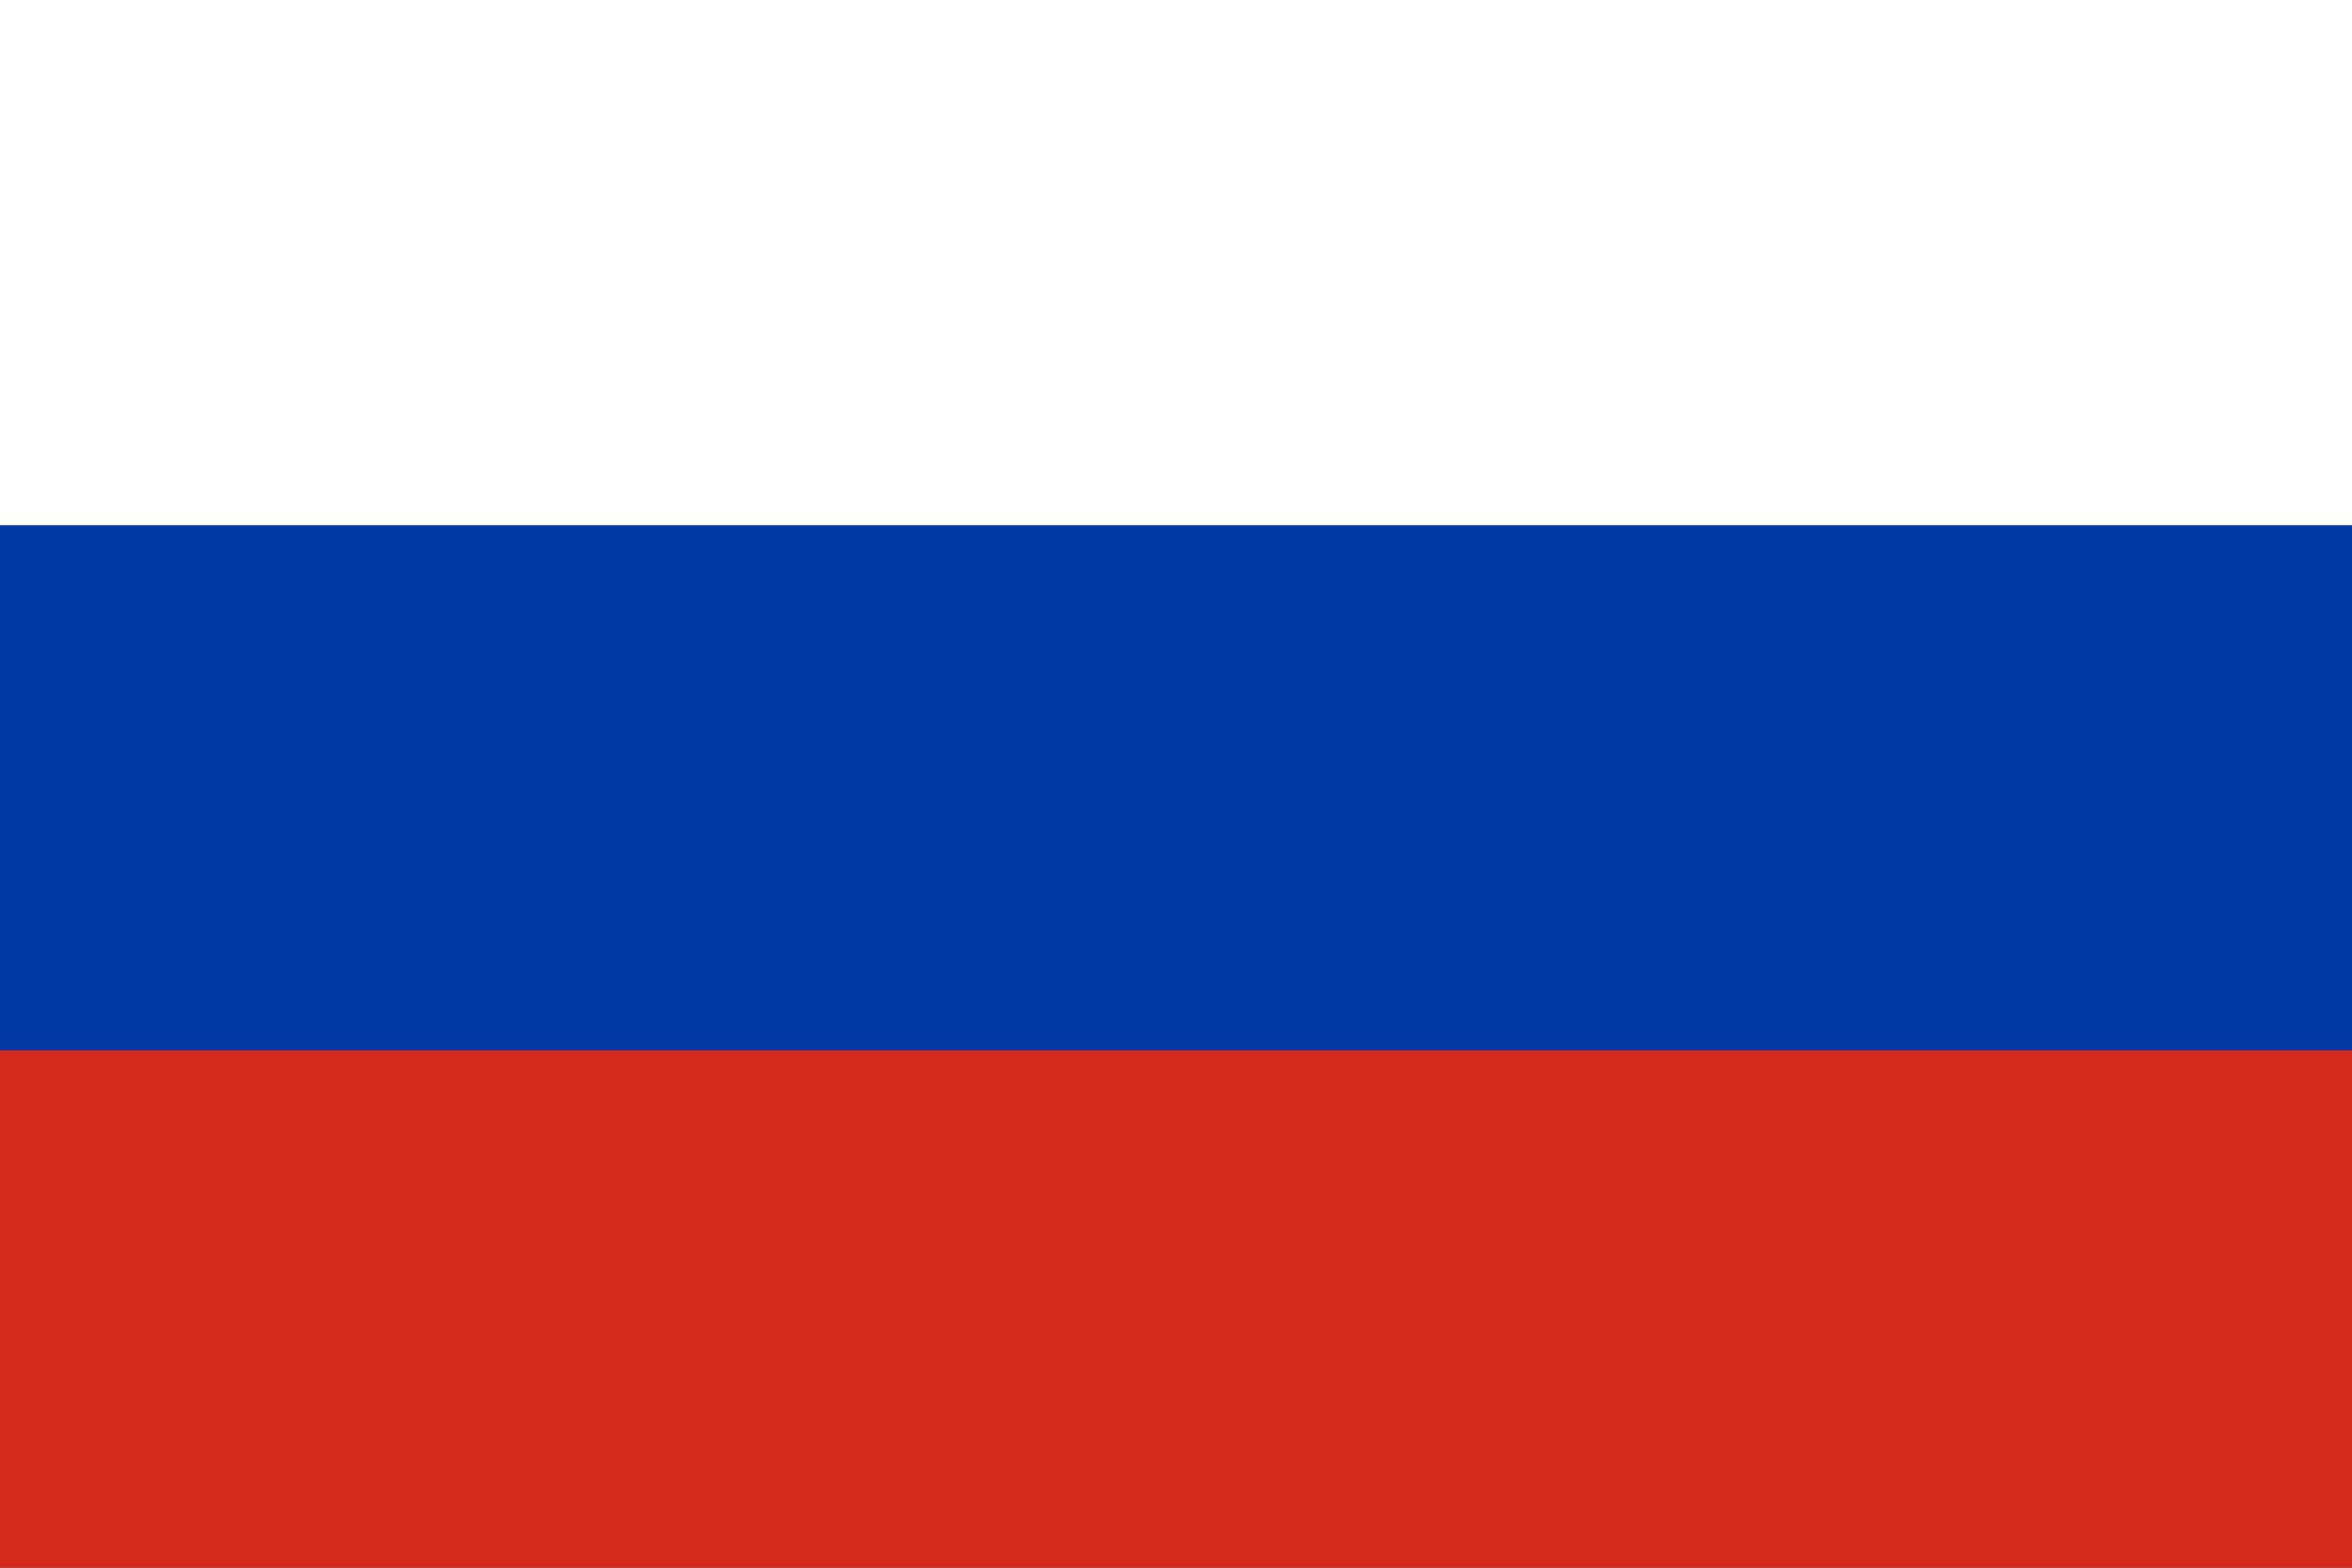
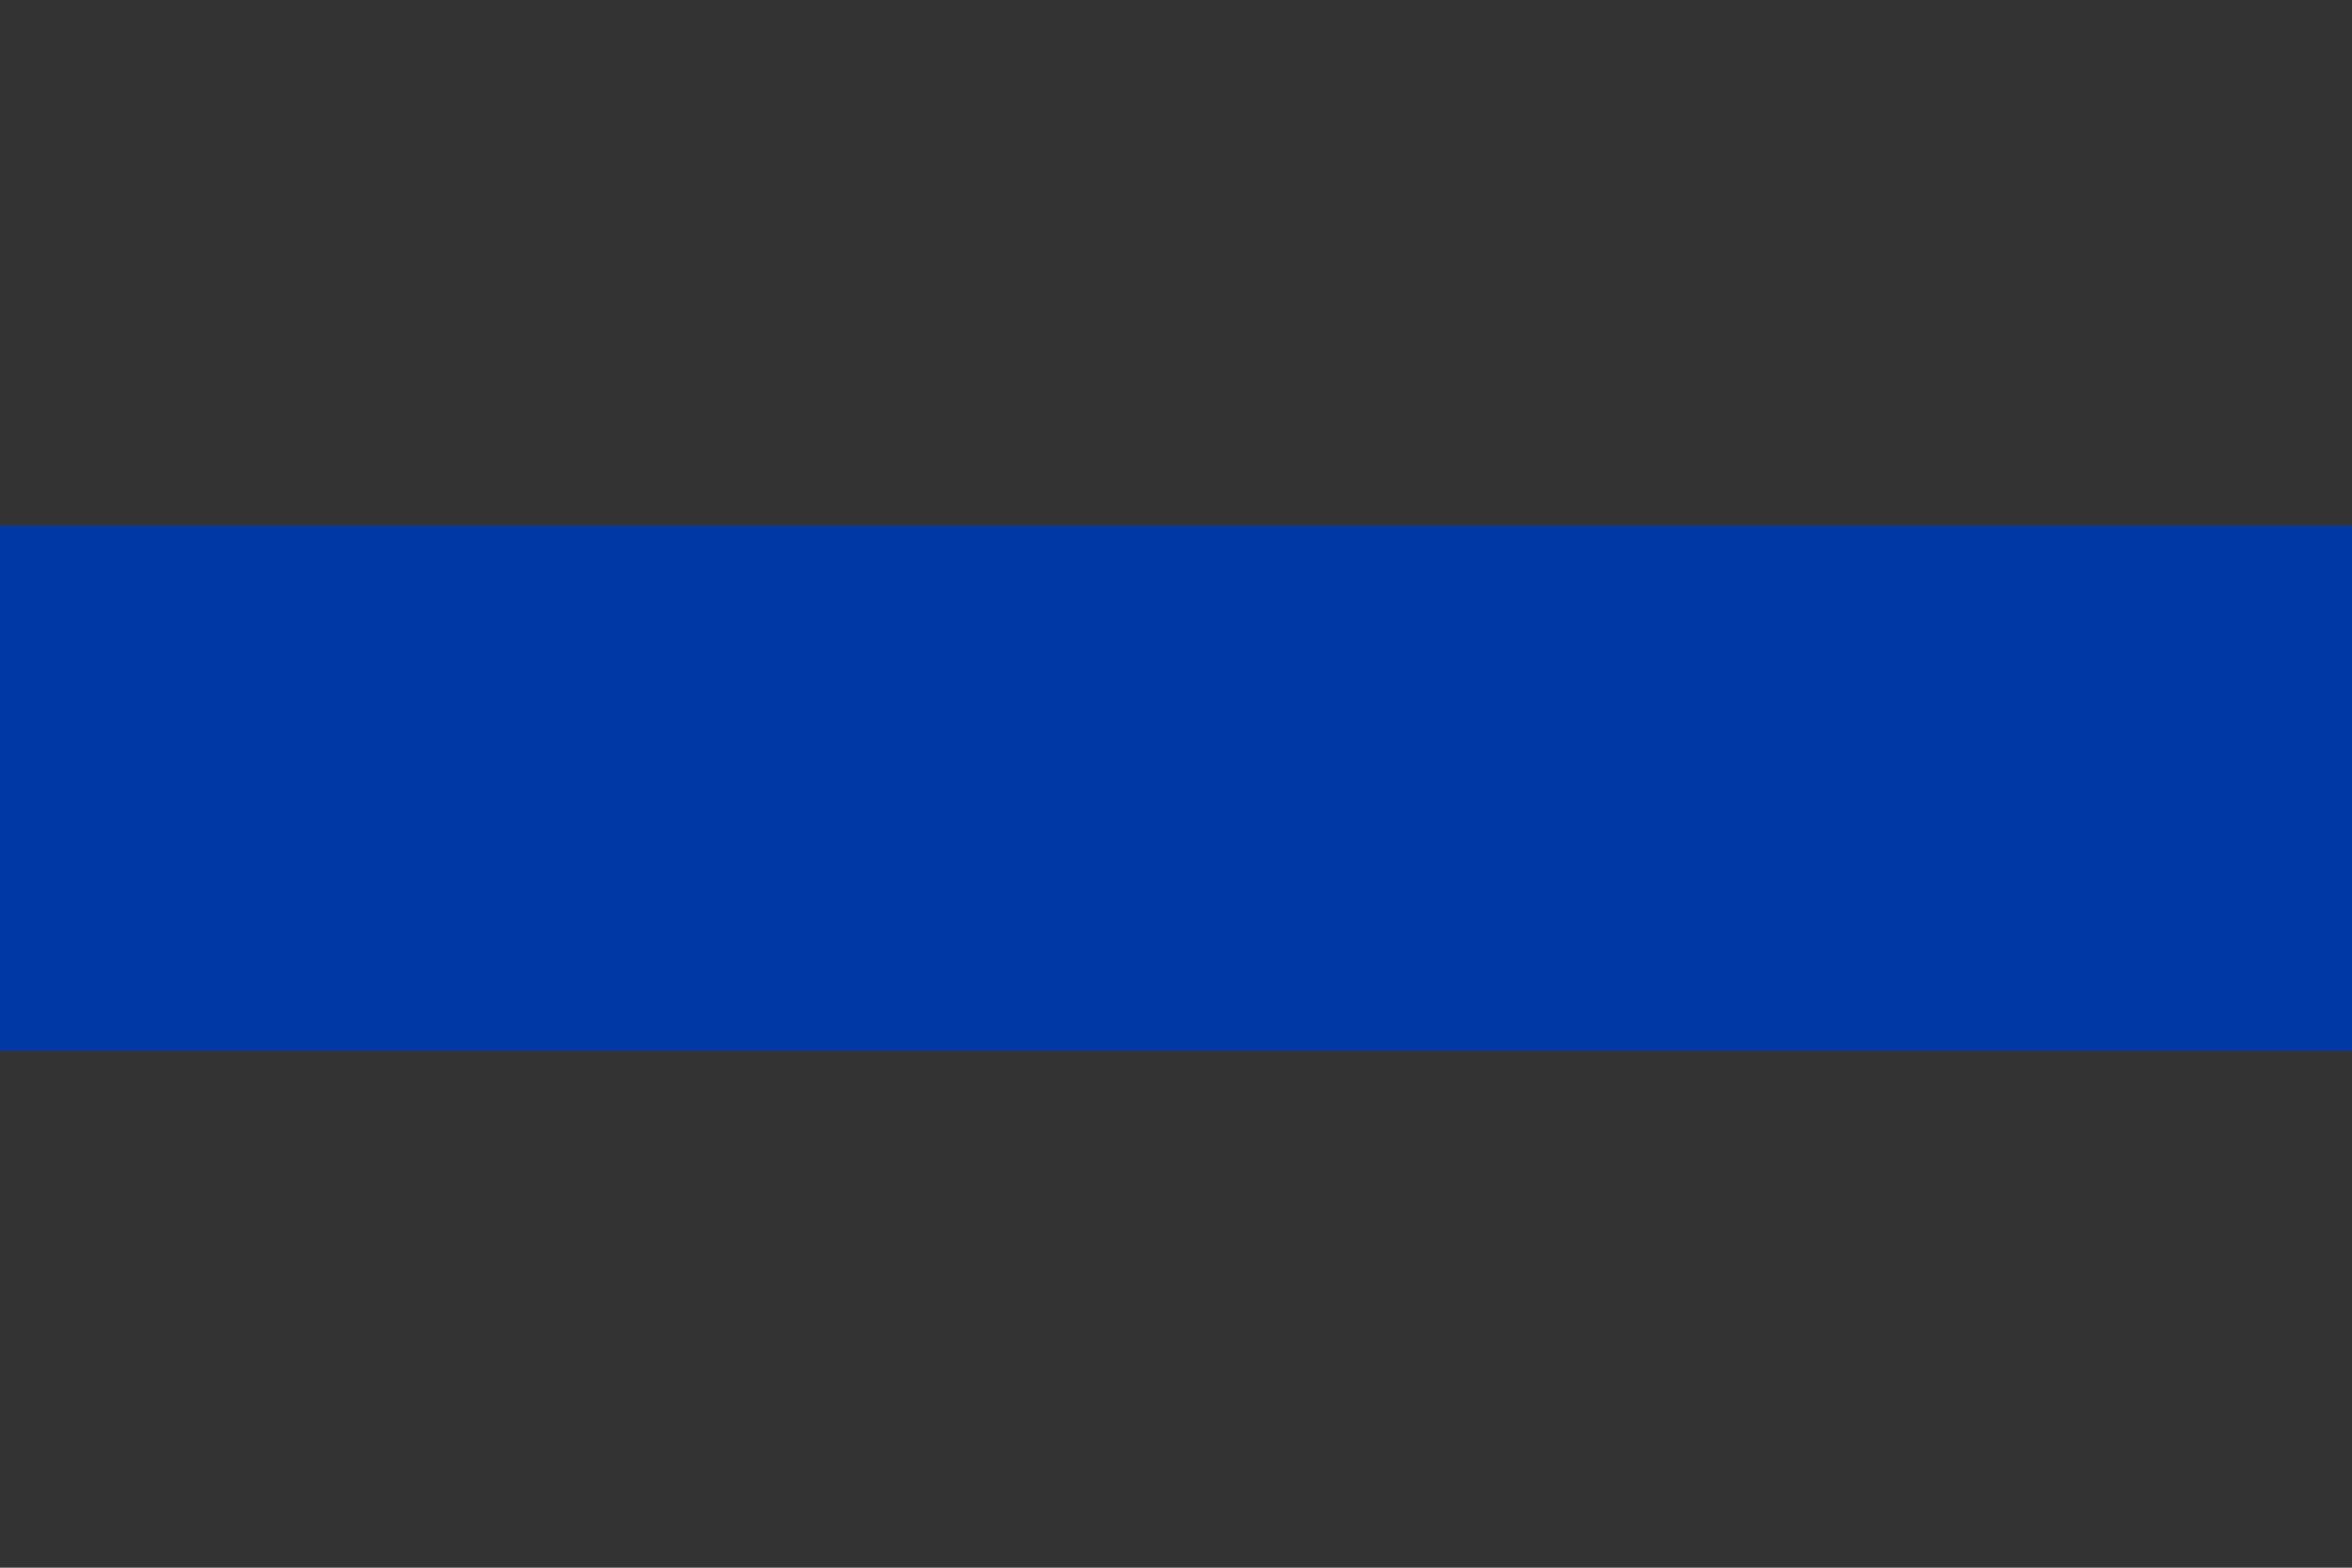
<svg xmlns="http://www.w3.org/2000/svg" version="1.1" id="Layer_1" x="0px" y="0px" viewBox="0 0 30 20" style="enable-background:new 0 0 30 20;" xml:space="preserve">
  <rect x="0" y="0" width="30" height="20" fill="#333333" stroke="none" />
  <style type="text/css">
	.st0{fill:#D52B1E;}
	.st1{fill:#0039A6;}
	.st2{fill:#FFFFFF;}
</style>
-   <rect x="0" y="13.3" class="st0" width="30" height="6.7" />
  <rect x="0" y="6.7" class="st1" width="30" height="6.7" />
-   <rect x="0" y="0" class="st2" width="30" height="6.7" />
</svg>